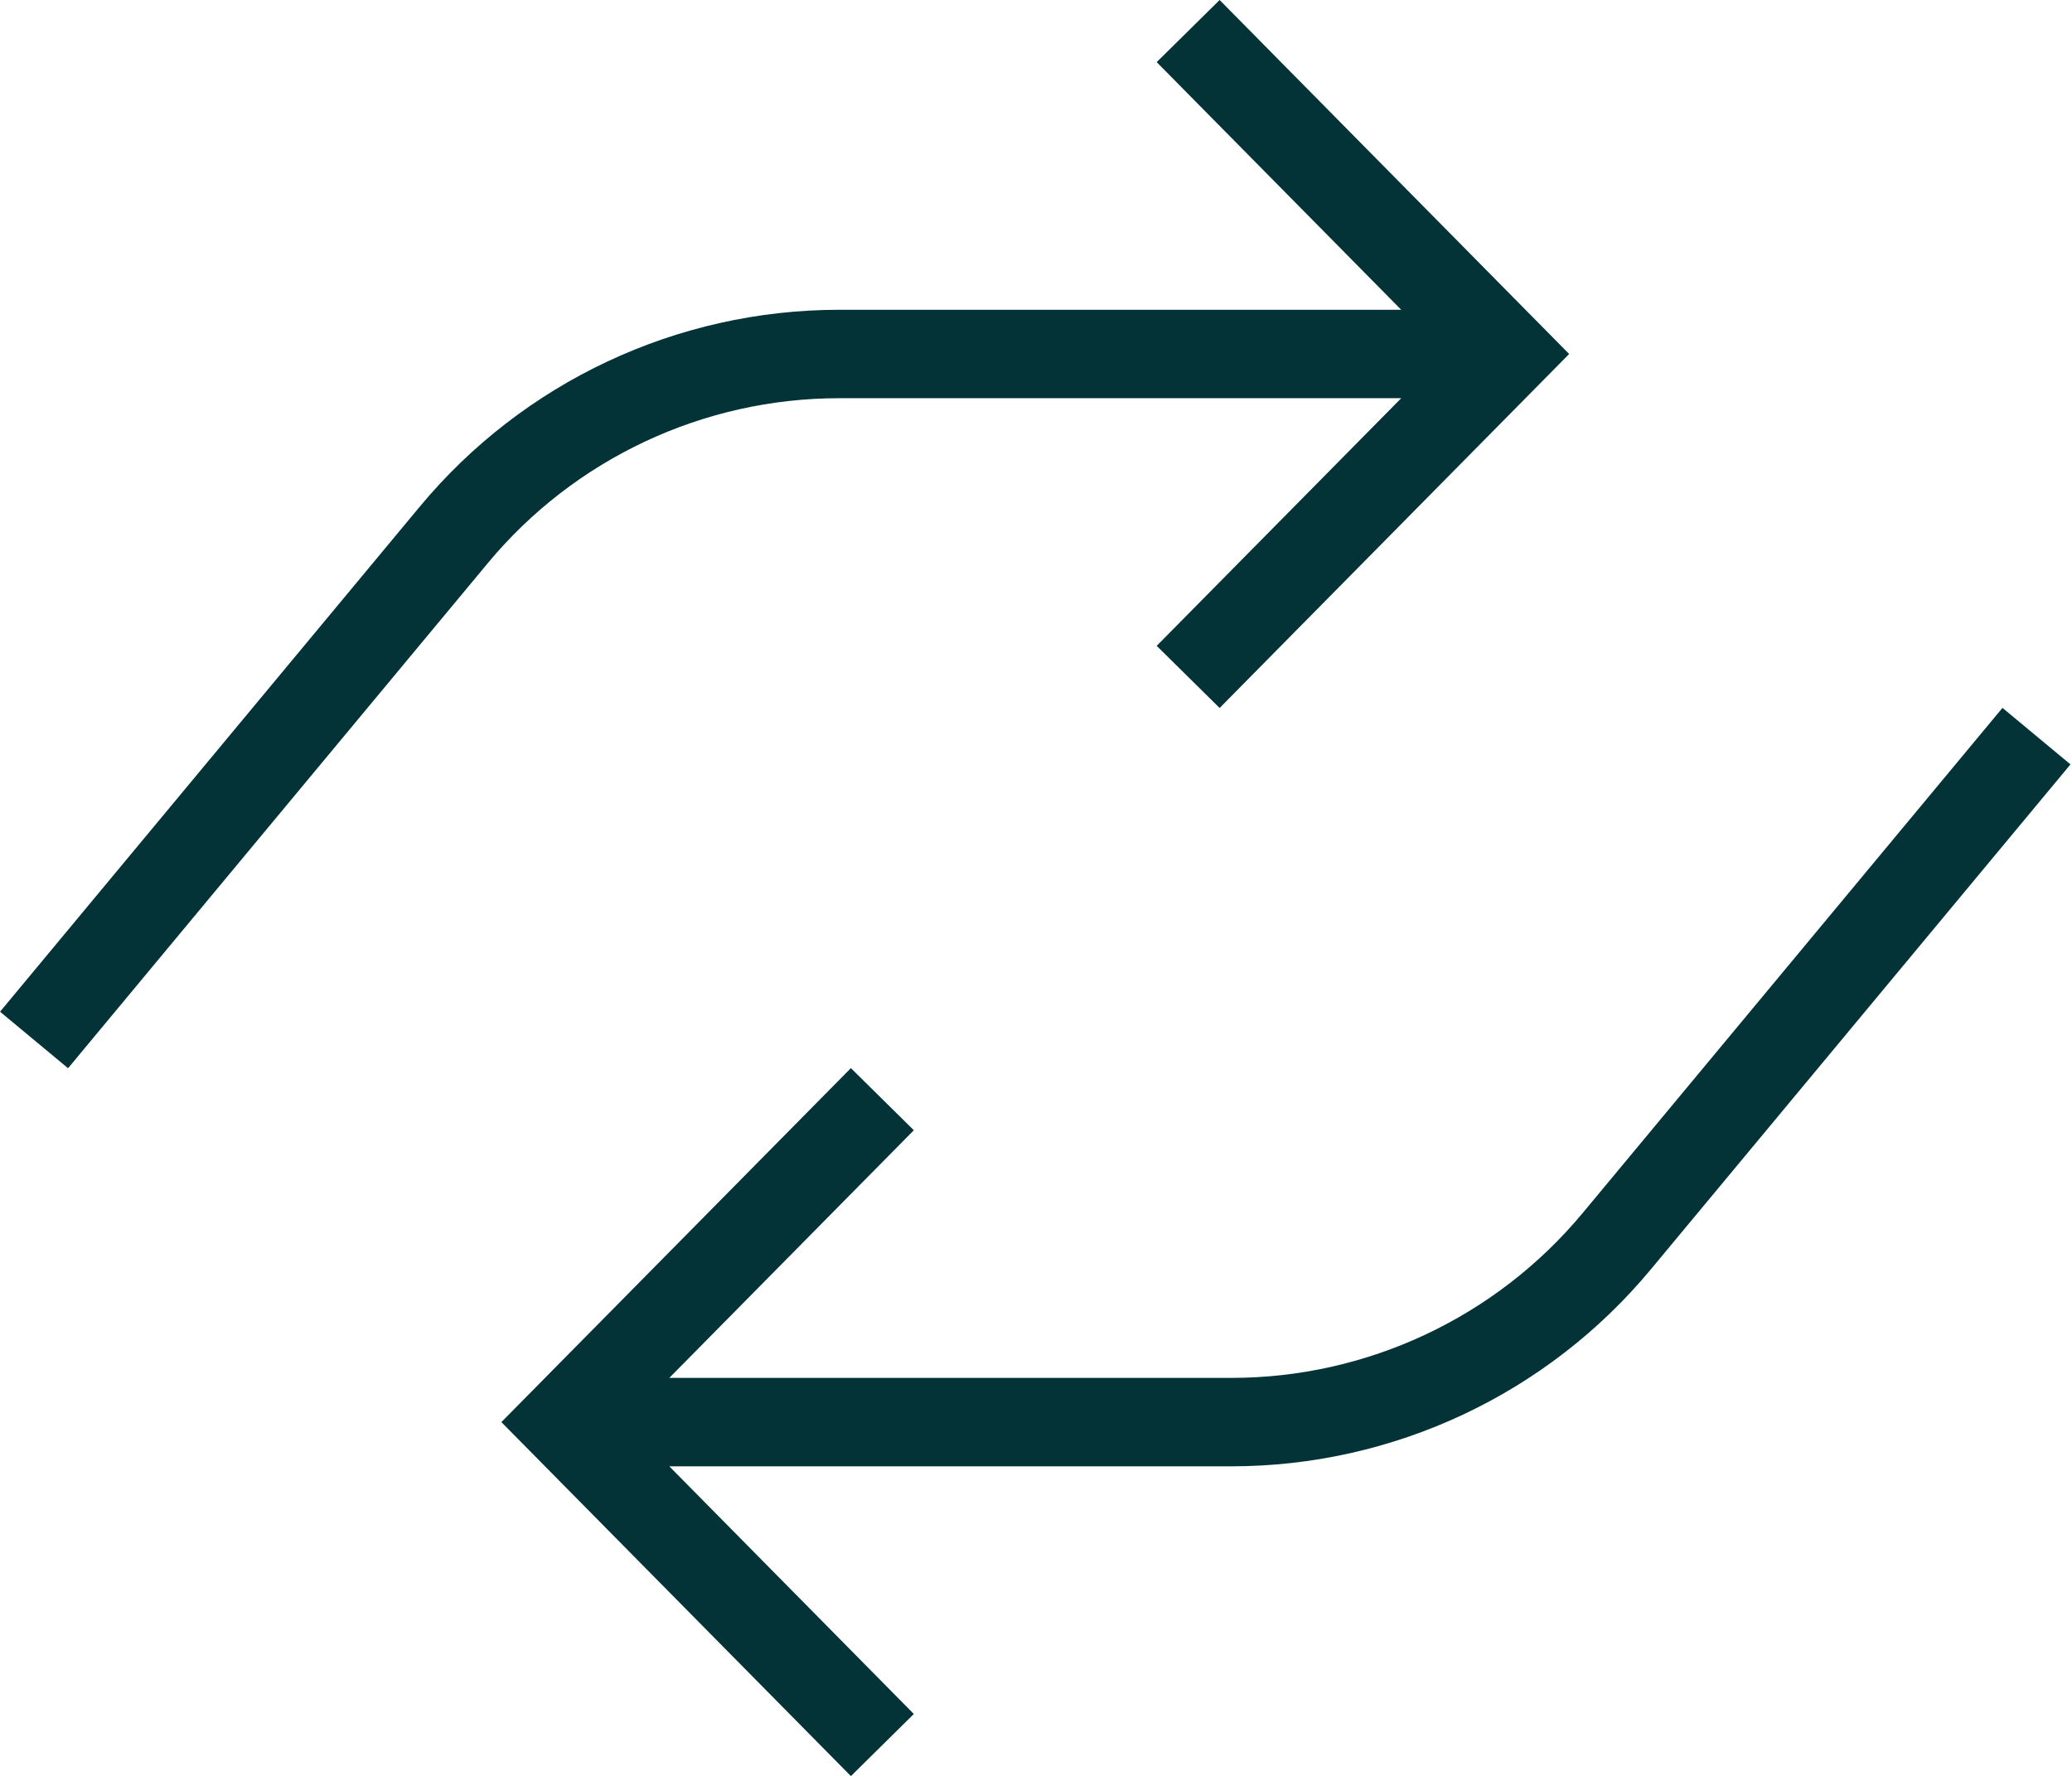
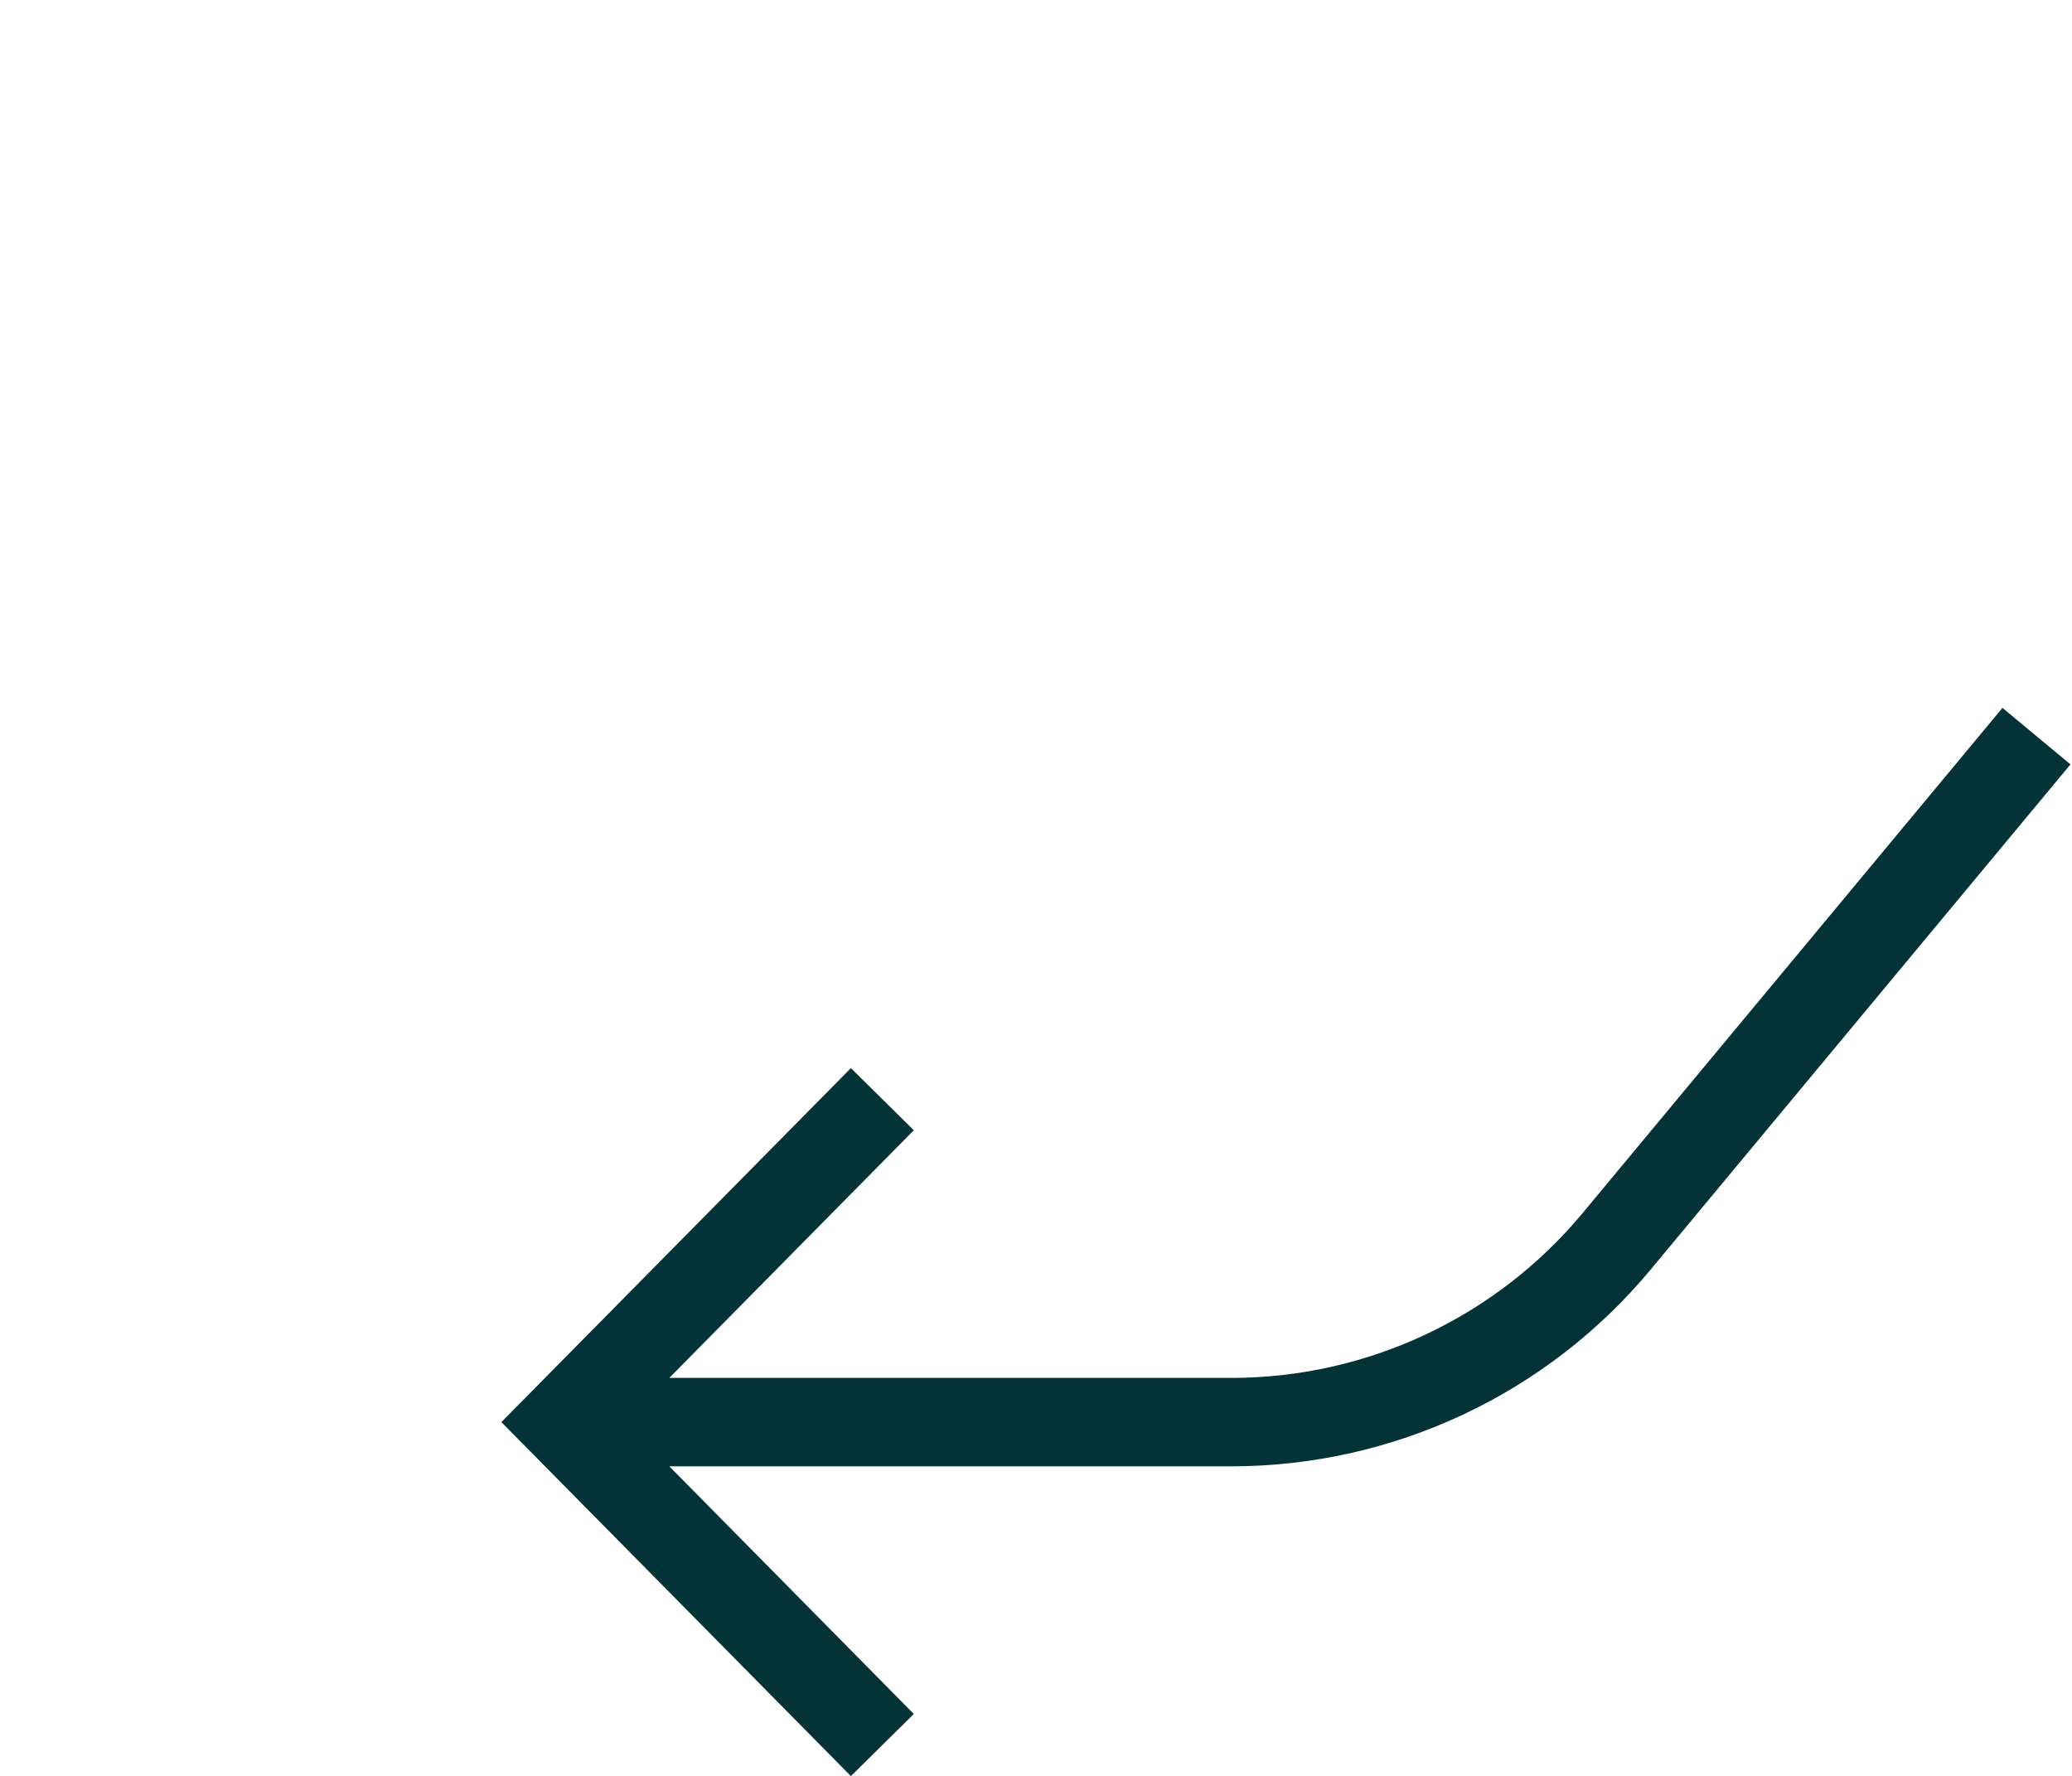
<svg xmlns="http://www.w3.org/2000/svg" fill="none" viewBox="0 0 28 24" height="24" width="28">
  <path stroke-linecap="square" stroke-width="1.195" stroke="#033337" d="M11.504 23.158L7.615 19.219L11.504 15.28M7.996 19.219H16.639C18.652 19.219 20.561 18.323 21.848 16.774L27.138 10.408" />
-   <path stroke-linecap="square" stroke-width="1.195" stroke="#033337" d="M16.476 0.845L20.365 4.784L16.476 8.723M19.984 4.784L11.341 4.784C9.328 4.784 7.418 5.68 6.132 7.229L0.842 13.595" />
</svg>